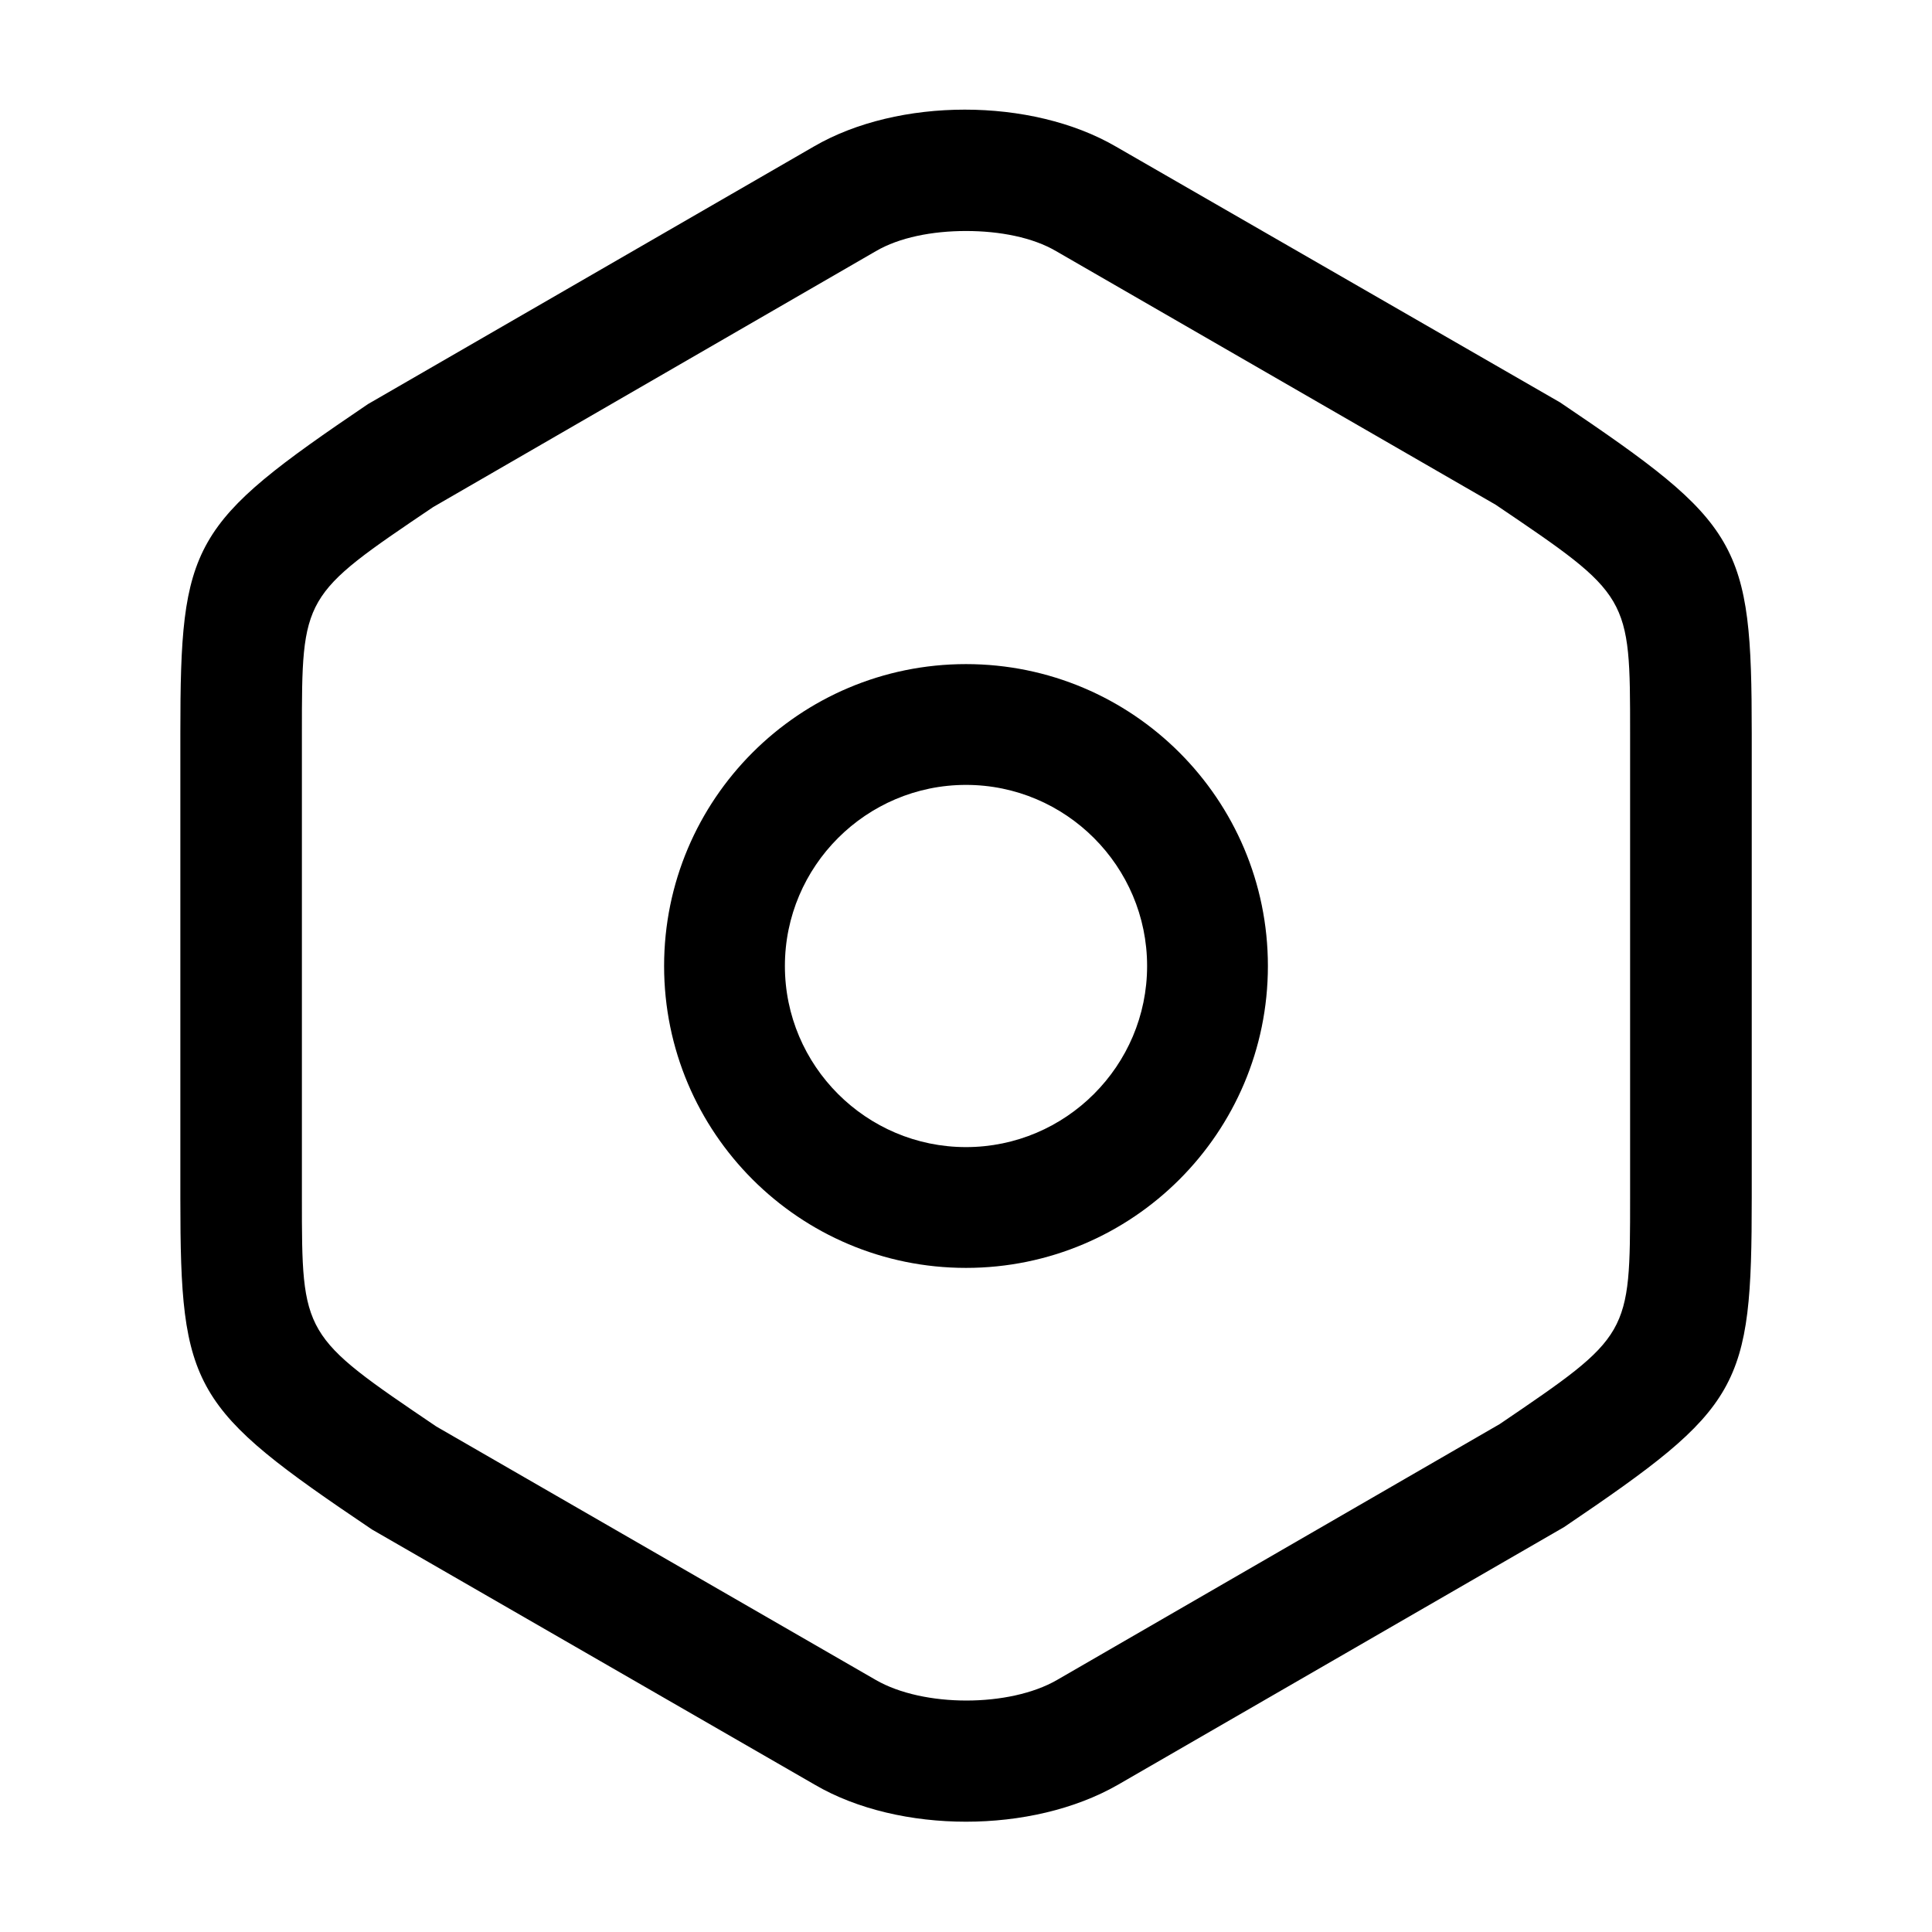
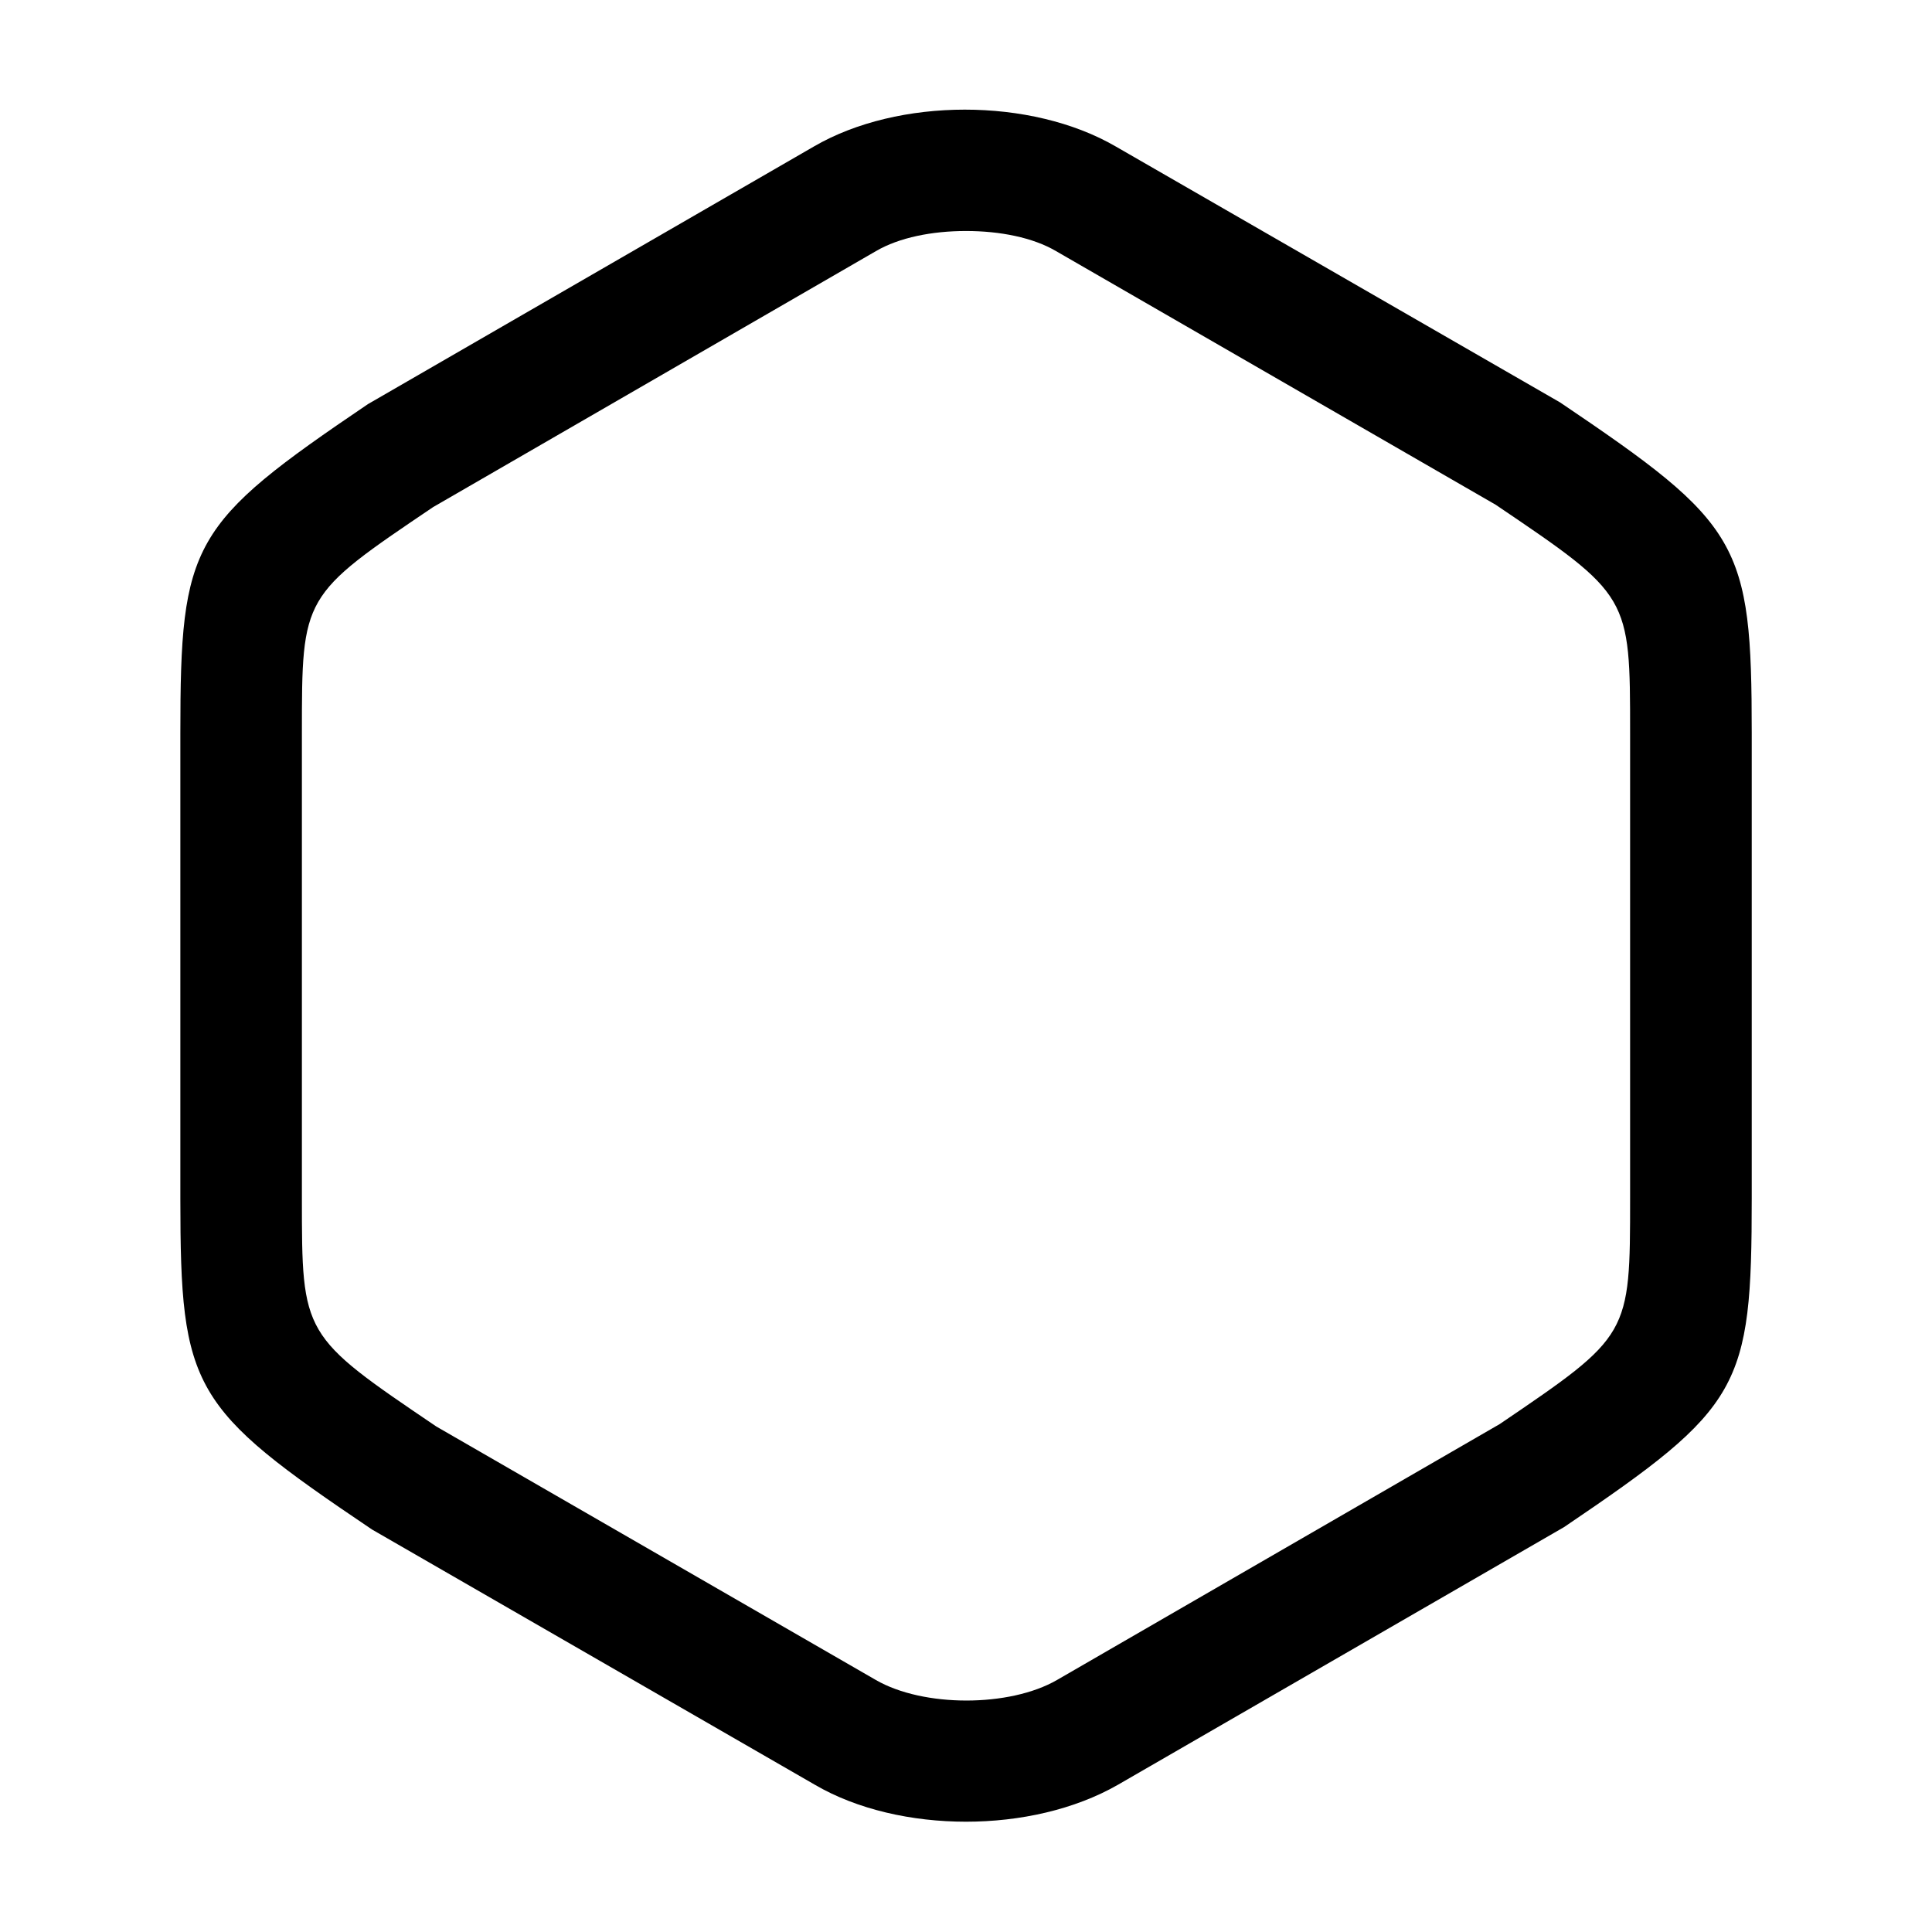
<svg xmlns="http://www.w3.org/2000/svg" width="23" height="23" viewBox="0 0 23 23" fill="none">
  <path d="M11.5 21.687C10.858 21.687 10.206 21.543 9.699 21.246L4.428 18.208C2.281 16.761 2.147 16.541 2.147 14.269V8.73C2.147 6.459 2.271 6.239 4.38 4.811L9.689 1.744C10.695 1.159 12.276 1.159 13.283 1.744L18.573 4.791C20.719 6.239 20.854 6.459 20.854 8.73V14.26C20.854 16.531 20.729 16.752 18.621 18.179L13.311 21.246C12.794 21.543 12.142 21.687 11.5 21.687ZM11.5 2.75C11.098 2.75 10.705 2.827 10.427 2.99L5.156 6.037C3.594 7.091 3.594 7.091 3.594 8.73V14.26C3.594 15.899 3.594 15.899 5.194 16.982L10.427 20C10.992 20.326 12.018 20.326 12.583 20L17.854 16.953C19.406 15.899 19.406 15.899 19.406 14.26V8.73C19.406 7.091 19.406 7.091 17.806 6.009L12.573 2.99C12.296 2.827 11.903 2.75 11.5 2.75Z" fill="black" />
-   <path d="M11.5 15.094C9.516 15.094 7.906 13.484 7.906 11.5C7.906 9.516 9.516 7.906 11.5 7.906C13.484 7.906 15.094 9.516 15.094 11.5C15.094 13.484 13.484 15.094 11.5 15.094ZM11.5 9.344C10.312 9.344 9.344 10.312 9.344 11.5C9.344 12.688 10.312 13.656 11.5 13.656C12.688 13.656 13.656 12.688 13.656 11.5C13.656 10.312 12.688 9.344 11.5 9.344Z" fill="black" />
</svg>